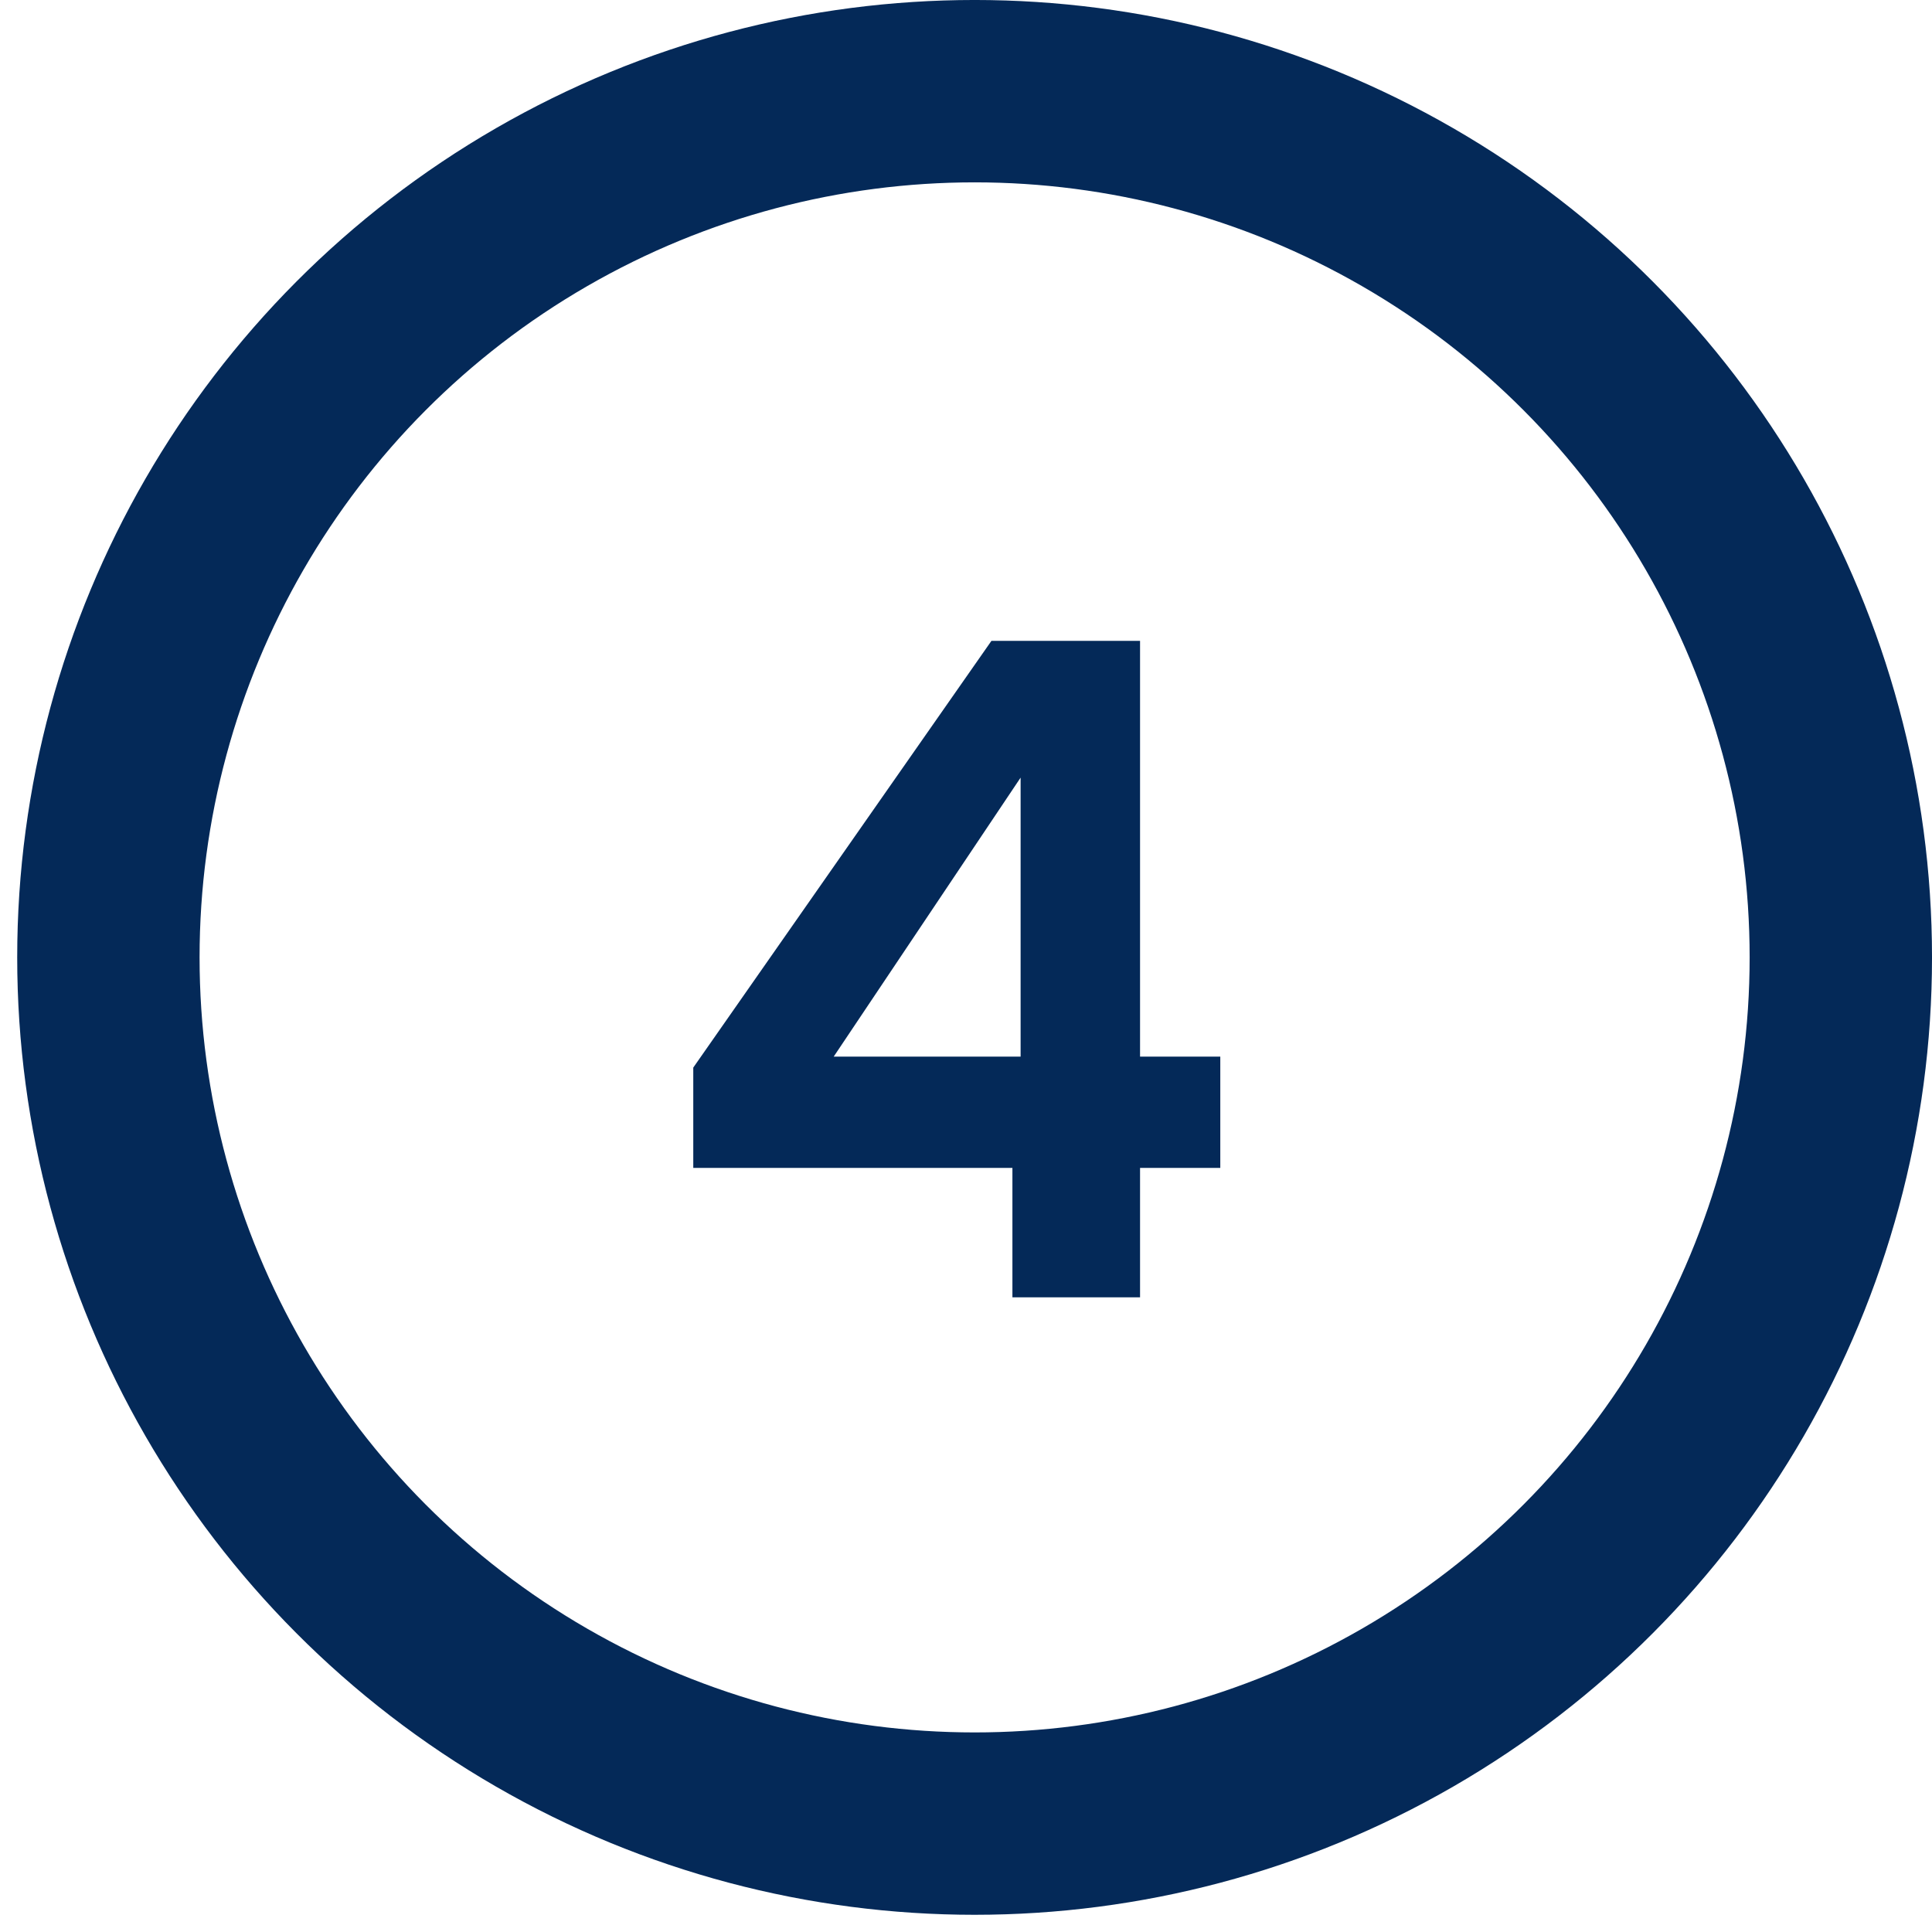
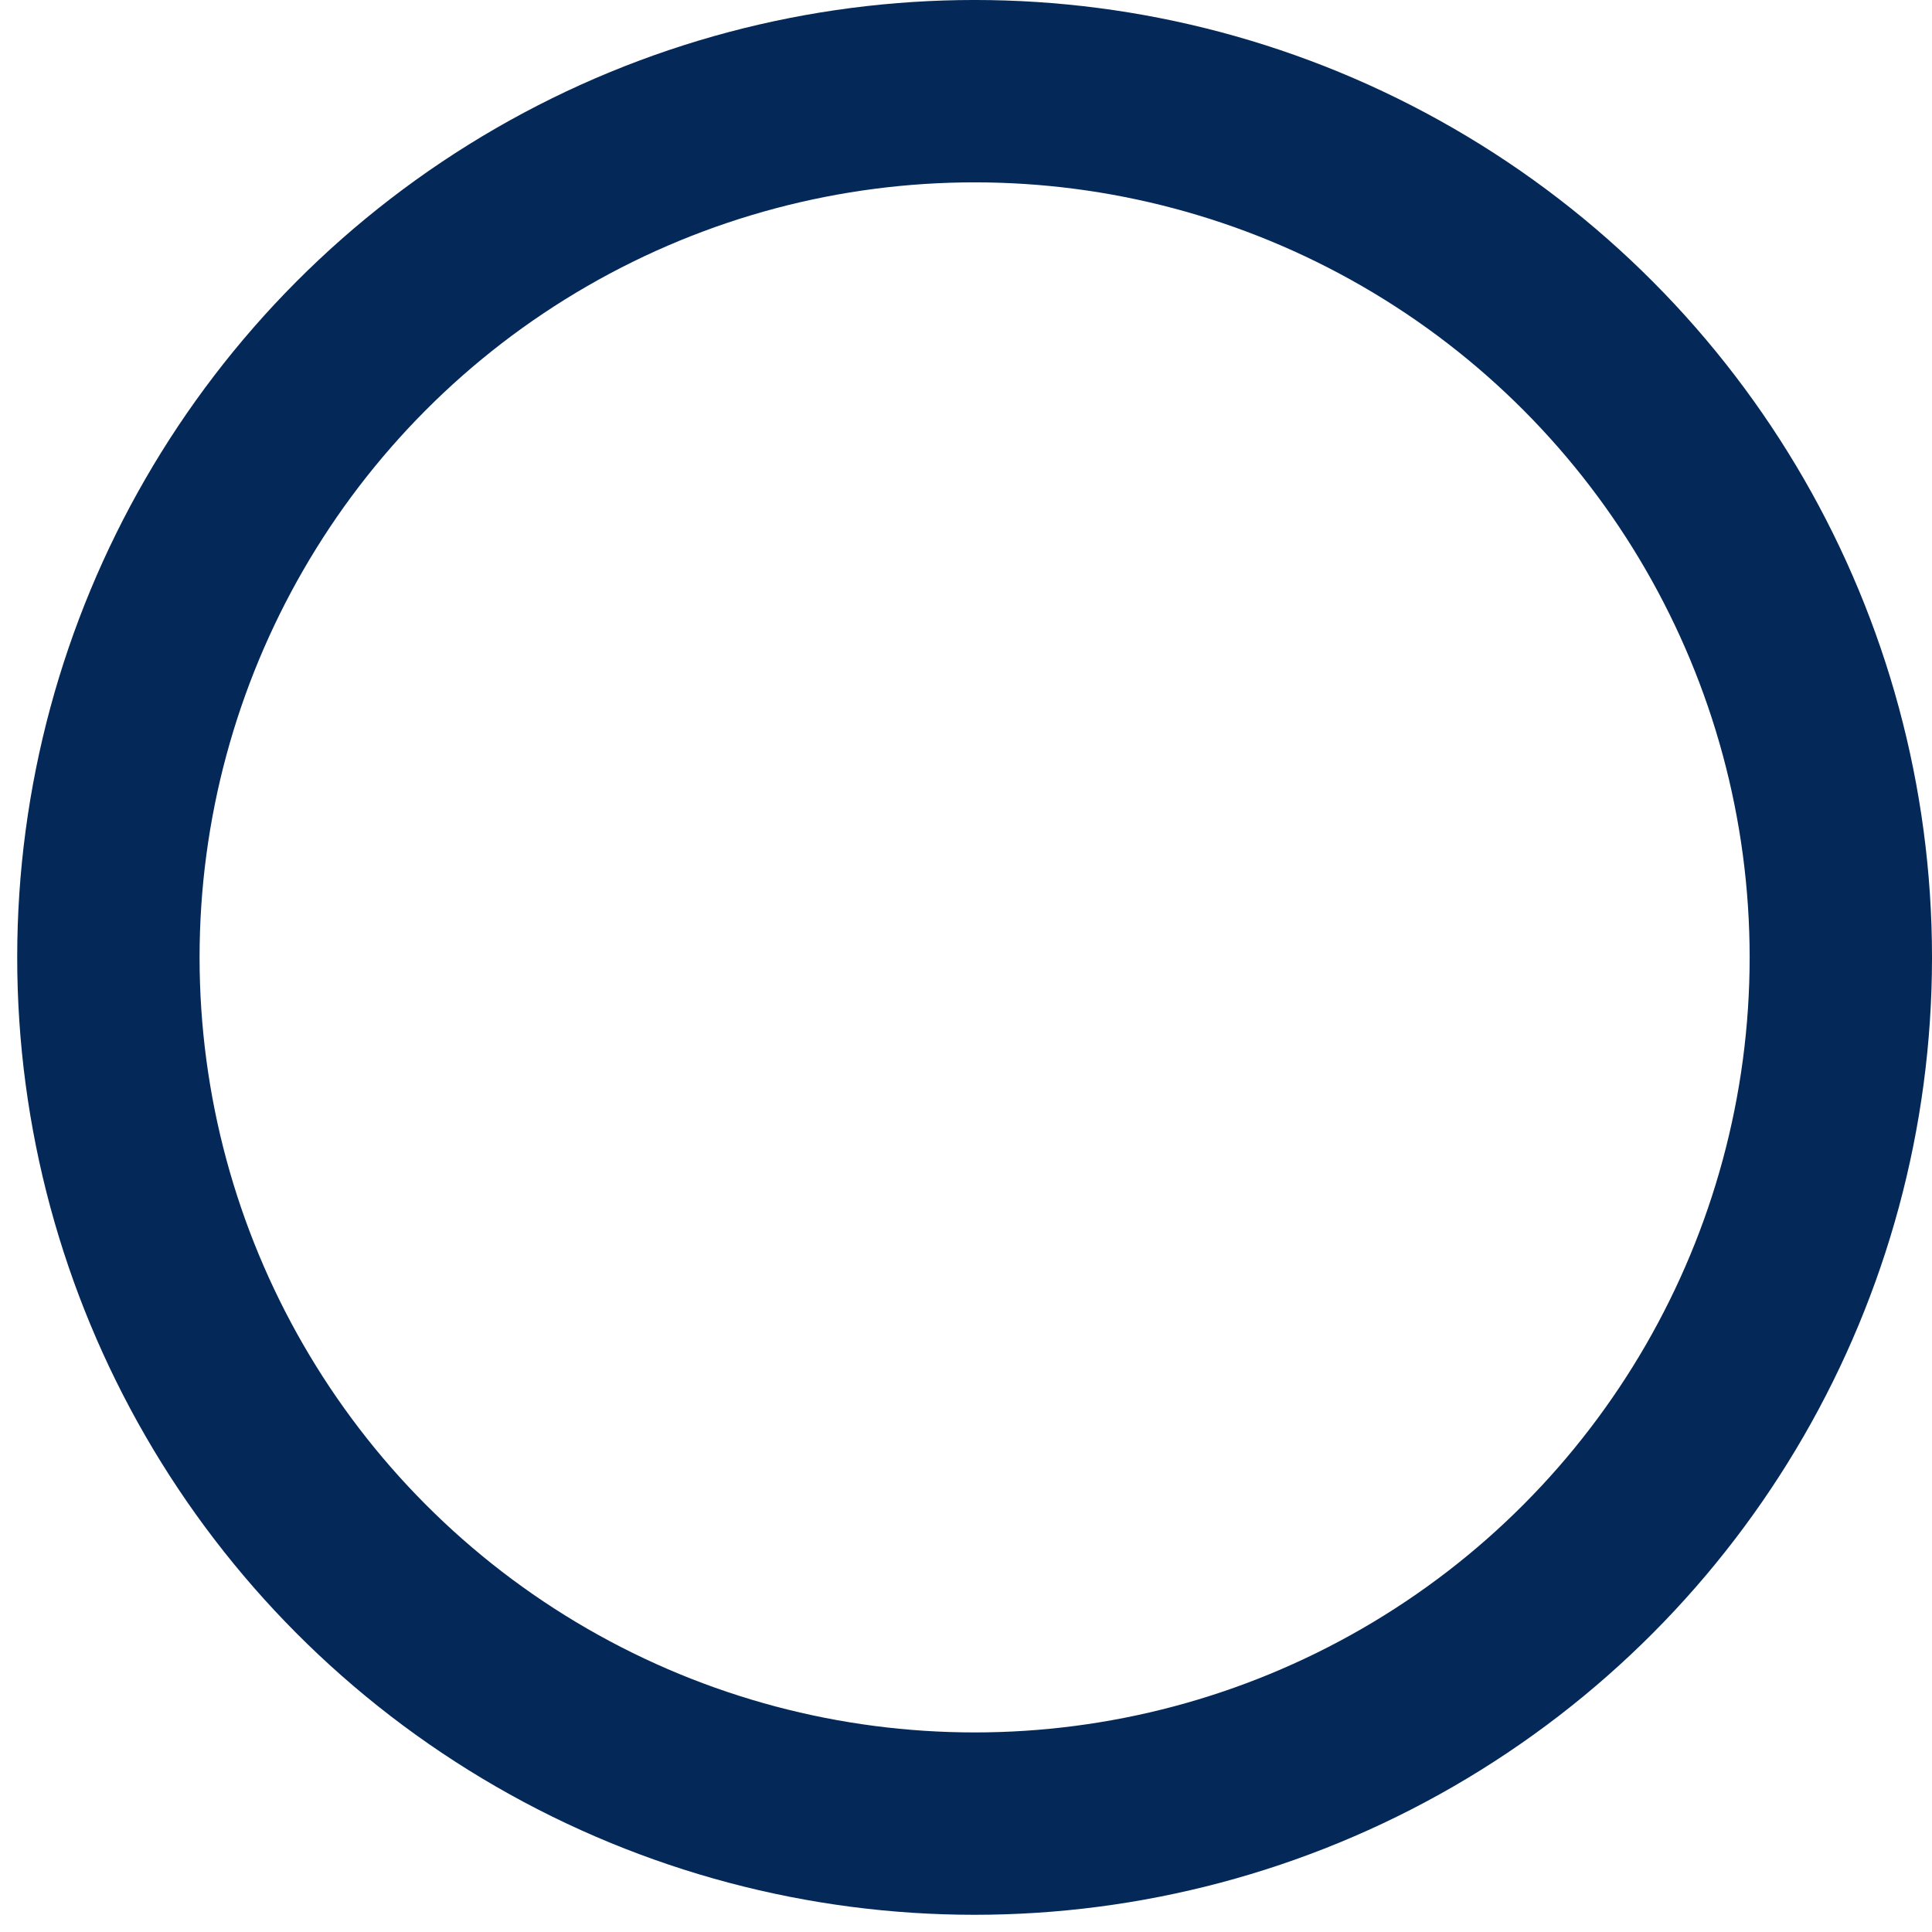
<svg xmlns="http://www.w3.org/2000/svg" width="79" height="79" viewBox="0 0 79 79" fill="none">
  <circle cx="39.852" cy="39.148" r="35.42" stroke="#042958" stroke-width="7.457" />
-   <path d="M28.348 47.755V43.654L40.54 26.205H46.617V43.206H49.898V47.755H46.617V53.049H41.398V47.755H28.348ZM41.733 31.797L34.09 43.206H41.733V31.797Z" fill="#042958" />
</svg>